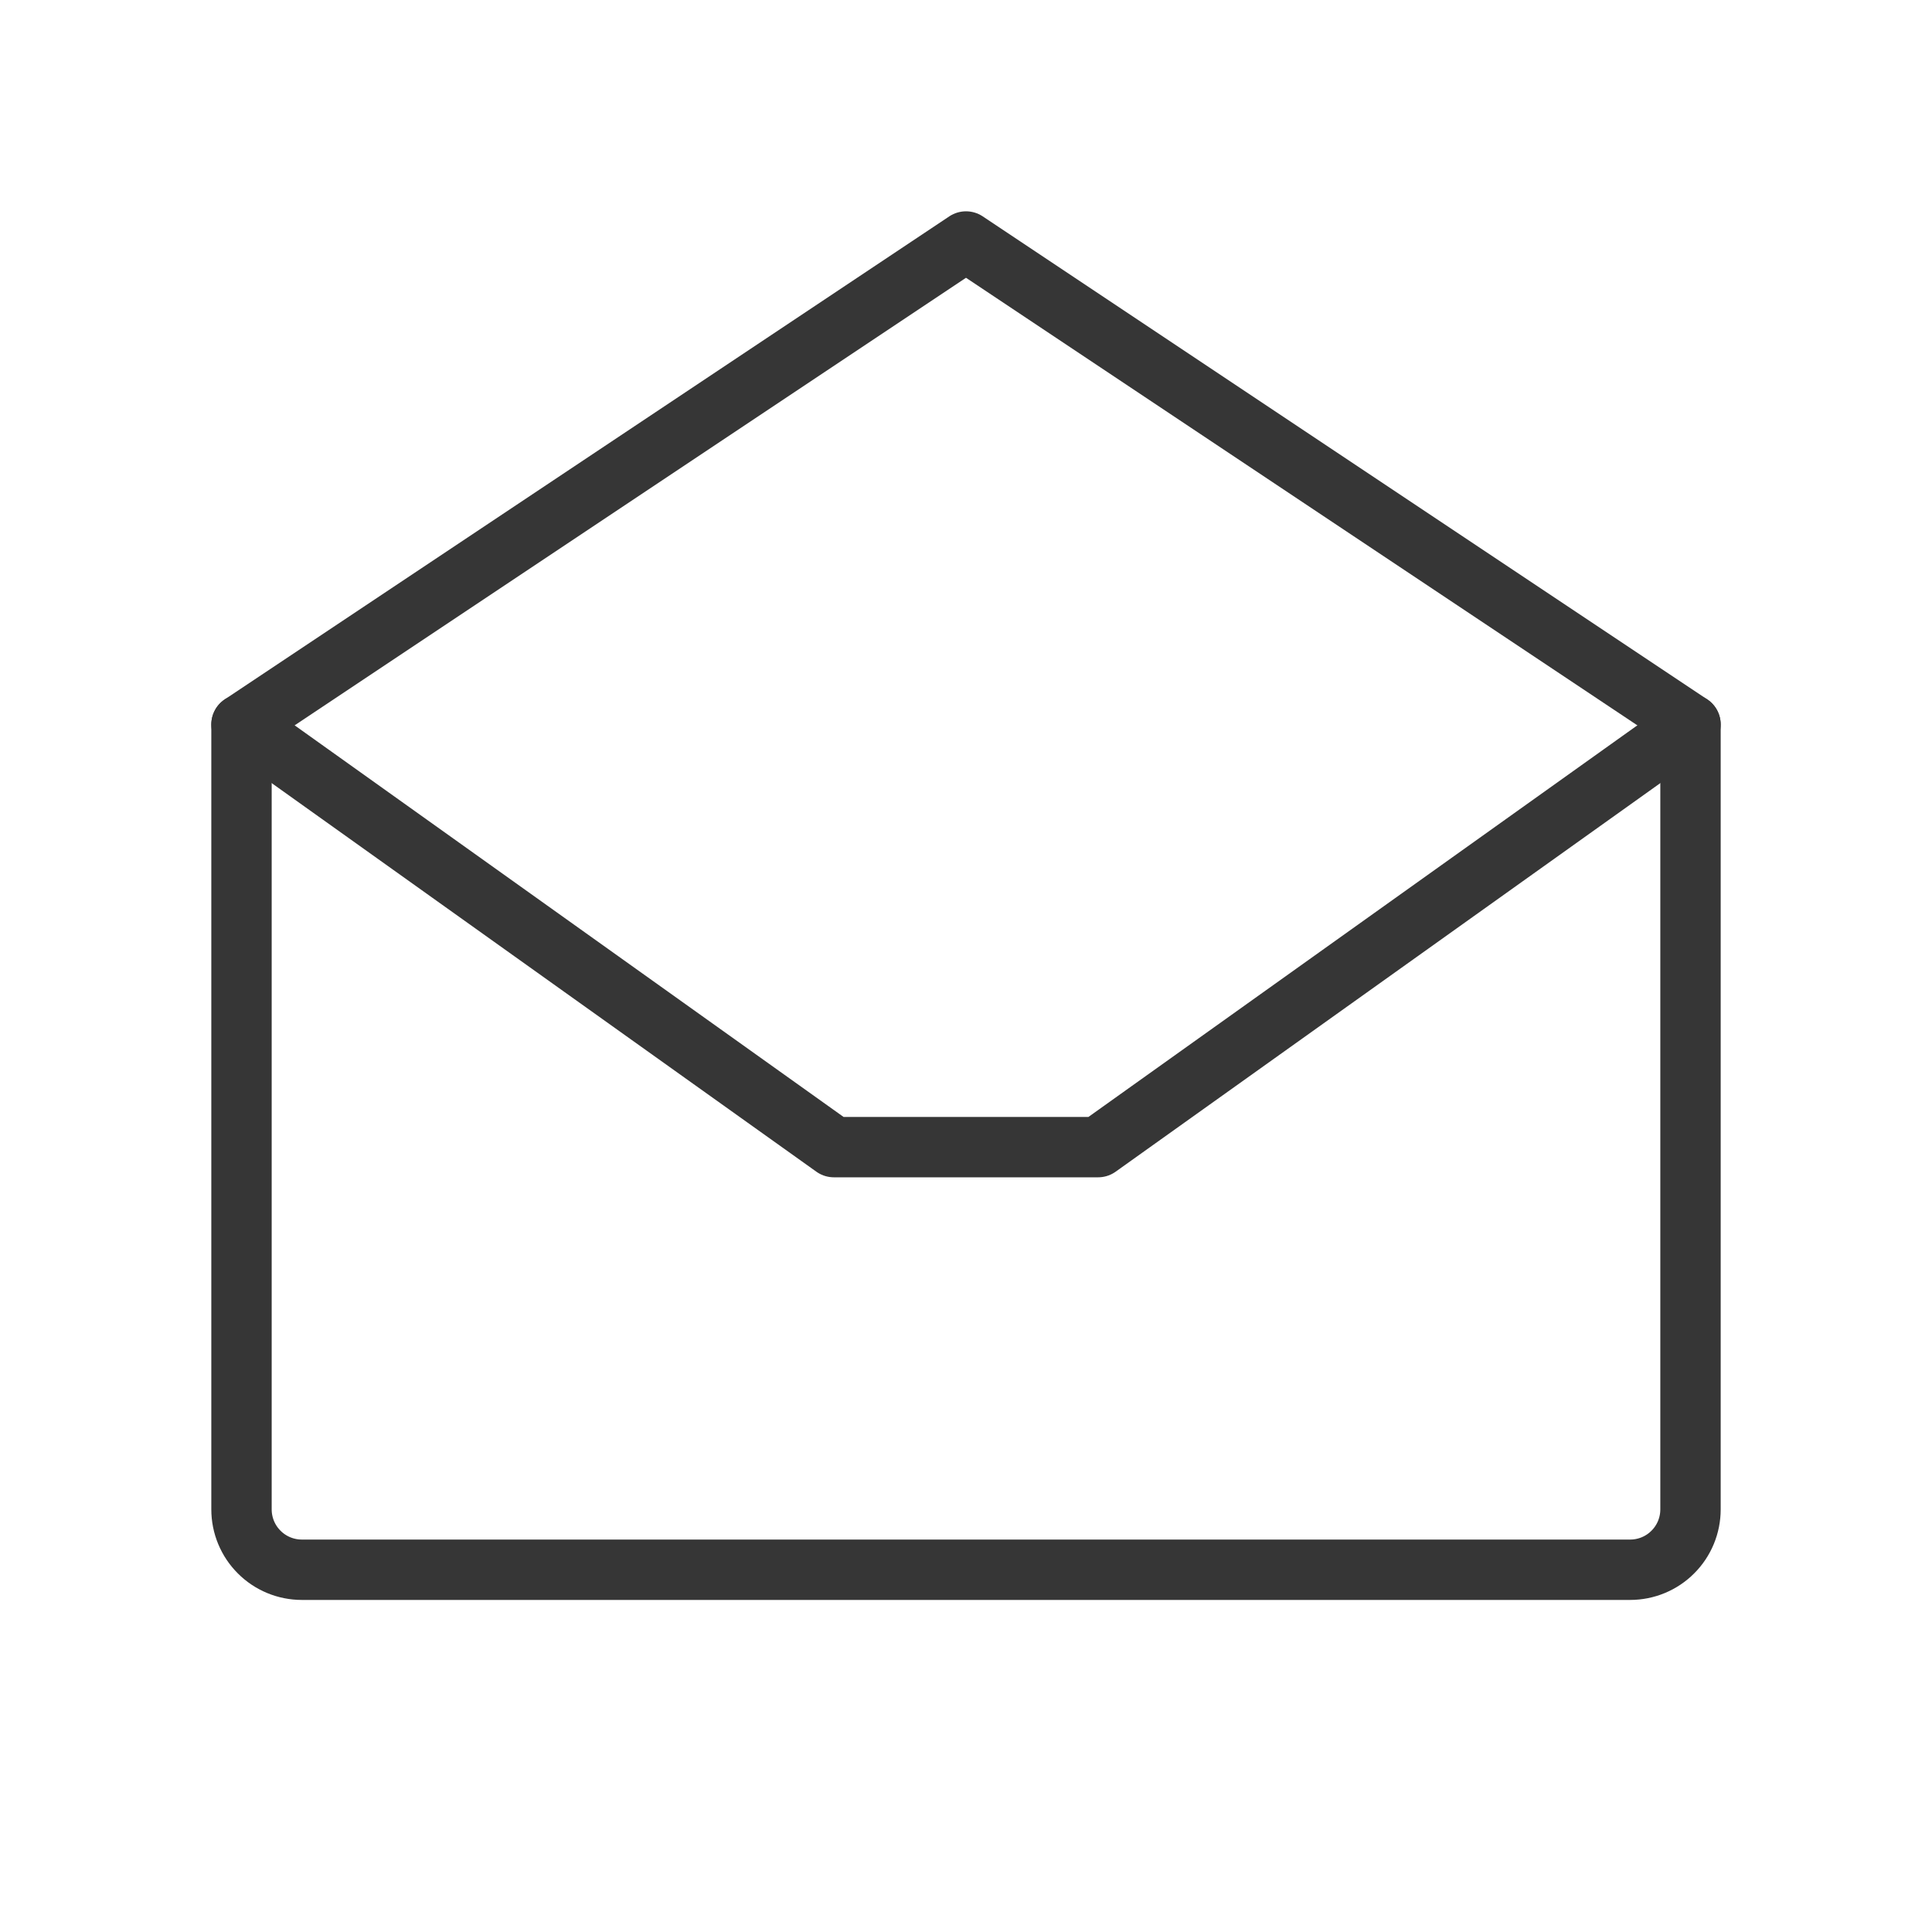
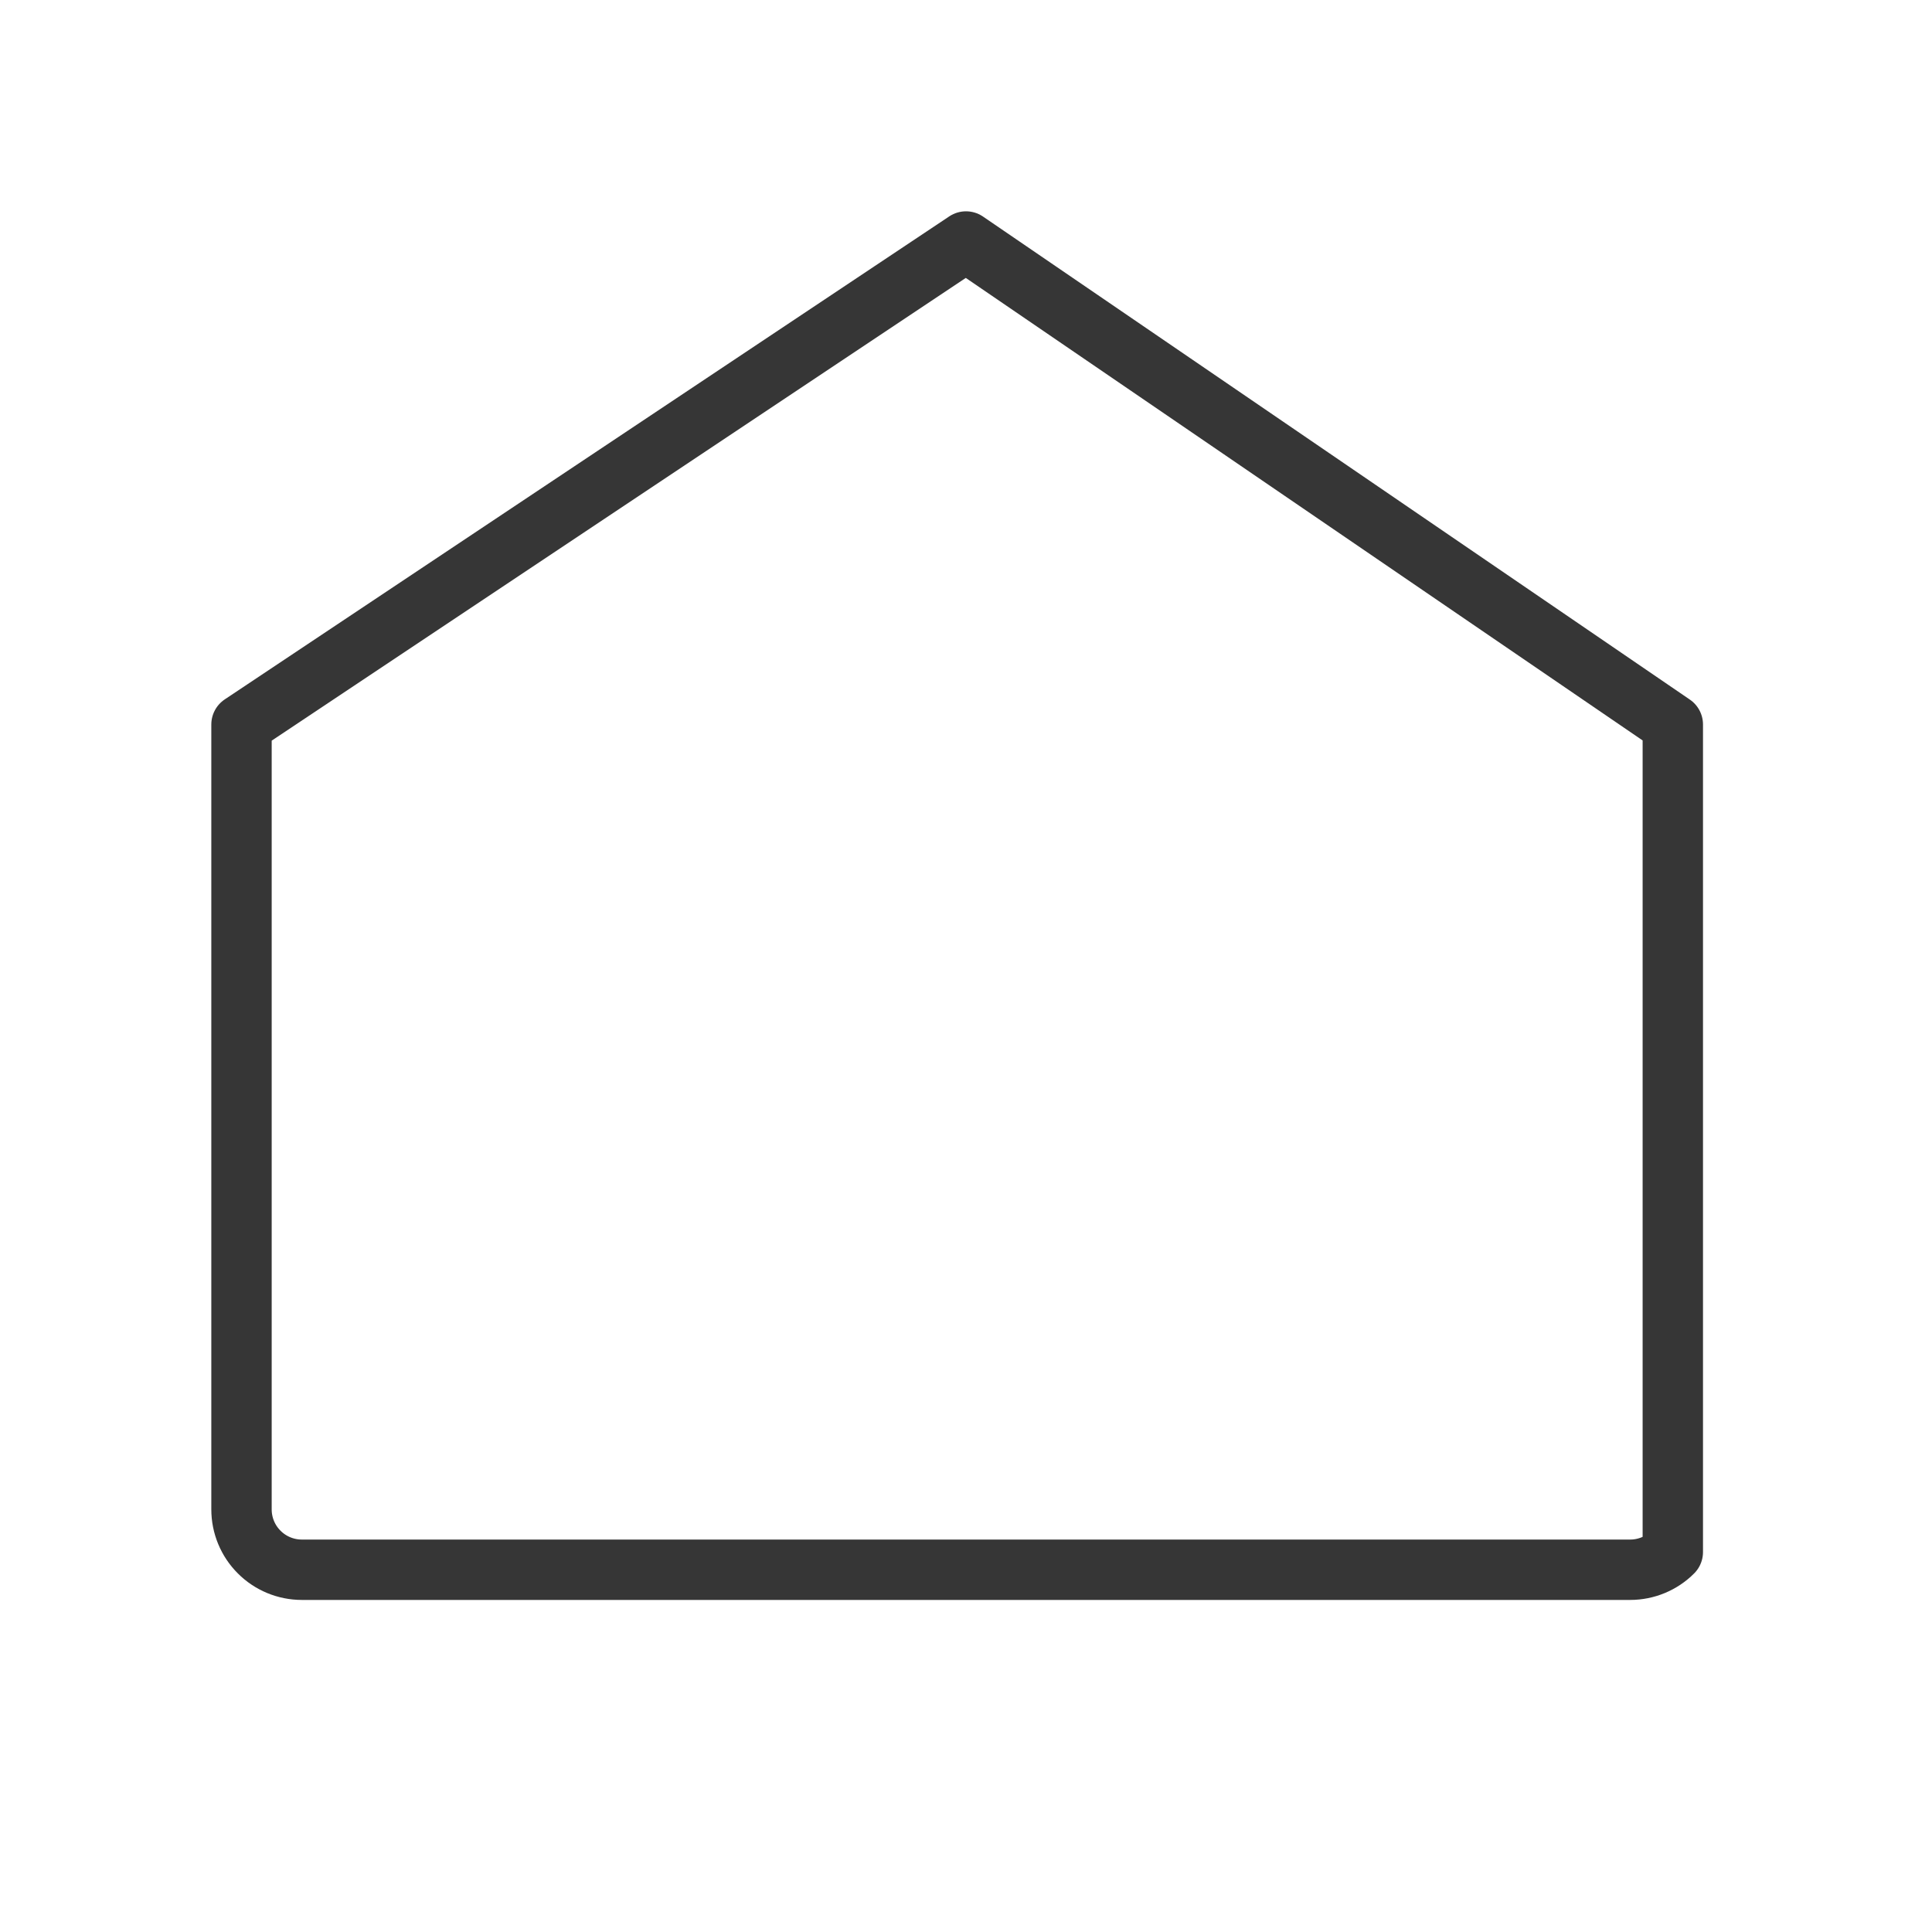
<svg xmlns="http://www.w3.org/2000/svg" width="32" height="32" viewBox="0 0 32 32" fill="none">
-   <path d="M4 12V25C4 25.265 4.105 25.52 4.293 25.707C4.48 25.895 4.735 26 5 26H27C27.265 26 27.52 25.895 27.707 25.707C27.895 25.52 28 25.265 28 25V12L16 4L4 12Z" stroke="#363636" stroke-linecap="round" stroke-linejoin="round" />
-   <path d="M28 12L18.188 19H13.812L4 12" stroke="#363636" stroke-linecap="round" stroke-linejoin="round" />
+   <path d="M4 12V25C4 25.265 4.105 25.52 4.293 25.707C4.48 25.895 4.735 26 5 26H27C27.265 26 27.52 25.895 27.707 25.707V12L16 4L4 12Z" stroke="#363636" stroke-linecap="round" stroke-linejoin="round" />
</svg>